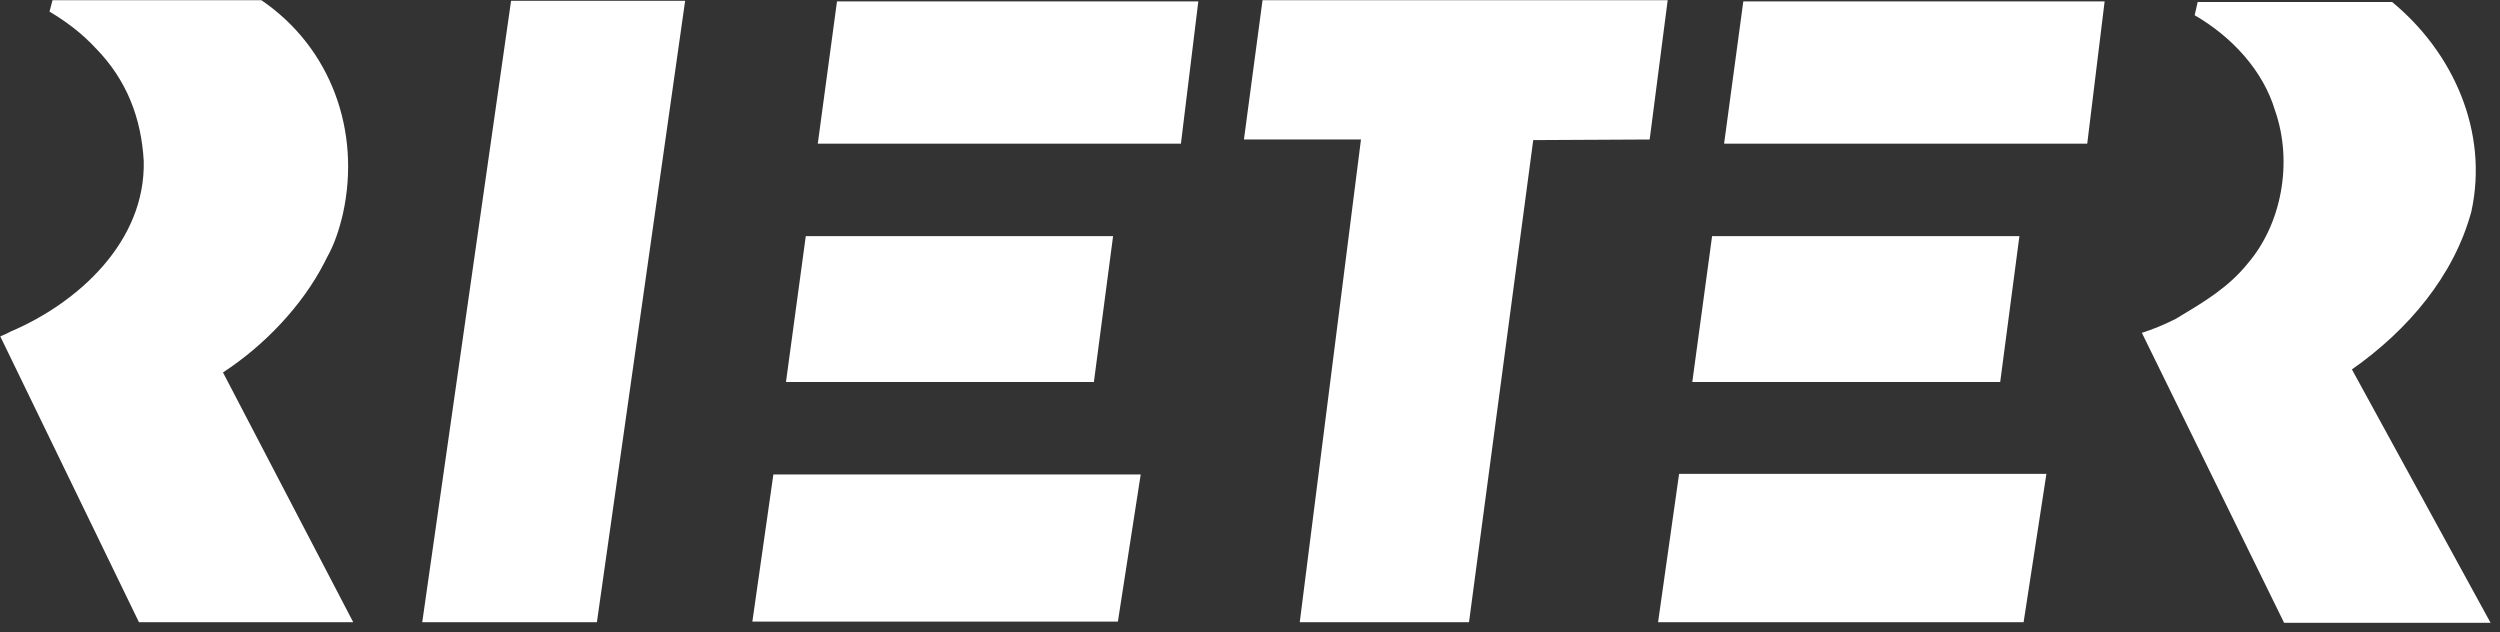
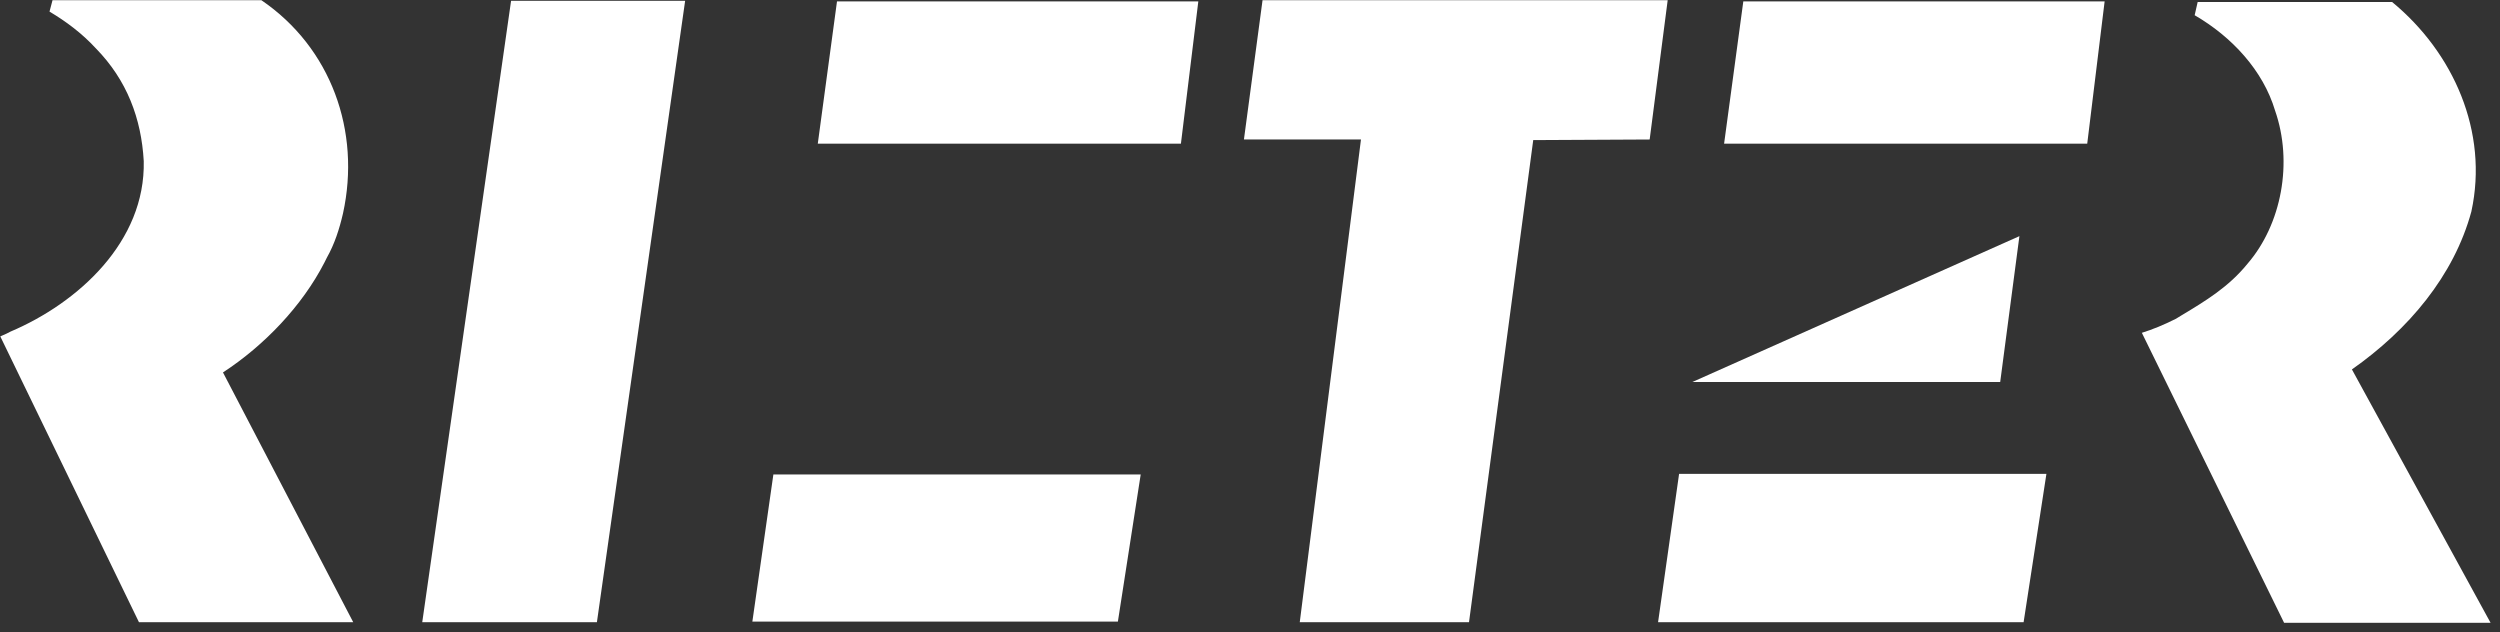
<svg xmlns="http://www.w3.org/2000/svg" width="257" height="65" viewBox="0 0 257 65" fill="none">
  <rect x="0" y="0" width="257" height="65" fill="#333333" stroke="none" />
  <path d="M26.871 0.022C34.028 4.897 37.113 13.476 35.262 21.931C34.892 23.536 34.398 25.078 33.596 26.498L33.349 26.992C31.066 31.435 27.179 35.509 22.922 38.286L36.311 63.96H14.284L0.03 34.583C0.066 34.565 0.141 34.532 0.238 34.49C0.481 34.385 0.859 34.221 1.079 34.089C8.052 31.127 14.962 24.832 14.777 16.562C14.53 12.18 13.05 8.23 9.841 4.959C8.422 3.416 6.756 2.182 5.09 1.194L5.399 0.022H26.871Z" fill="white" />
  <path d="M169.586 14.34L171.438 0.022H129.789L127.876 14.34H139.908L133.615 63.96H151.014C151.014 63.96 156.999 19.03 157.616 14.402L169.586 14.34Z" fill="white" />
  <path d="M254.056 21.746C255.845 13.538 252.205 5.391 245.911 0.207H225.92L225.612 1.565C229.437 3.786 232.646 7.242 233.88 11.377C235.731 16.685 234.558 23.042 231.041 27.115C229.109 29.503 226.705 30.948 224.264 32.416C224.055 32.541 223.846 32.667 223.637 32.793C222.403 33.41 221.354 33.842 220.182 34.213L234.805 64.022H256.03L241.777 37.977C247.577 33.904 252.267 28.349 254.056 21.746Z" fill="white" />
  <path d="M61.362 63.96L70.432 0.083H52.539L43.407 63.96H61.362Z" fill="white" />
  <path d="M121.398 14.772H84.068L86.043 0.145H123.187L121.398 14.772Z" fill="white" />
-   <path d="M114.425 24.276L112.451 39.273H80.798L82.834 24.276H114.425Z" fill="white" />
  <path d="M114.919 63.898H77.343L79.502 48.778H117.264L114.919 63.898Z" fill="white" />
  <path d="M177.237 14.772H214.567L216.356 0.145H179.212L177.237 14.772Z" fill="white" />
-   <path d="M205.62 39.273L207.595 24.276H176.003L173.967 39.273H205.62Z" fill="white" />
+   <path d="M205.62 39.273L207.595 24.276L173.967 39.273H205.62Z" fill="white" />
  <path d="M170.45 63.96H208.027L210.371 48.716H172.61L170.45 63.96Z" fill="white" />
</svg>